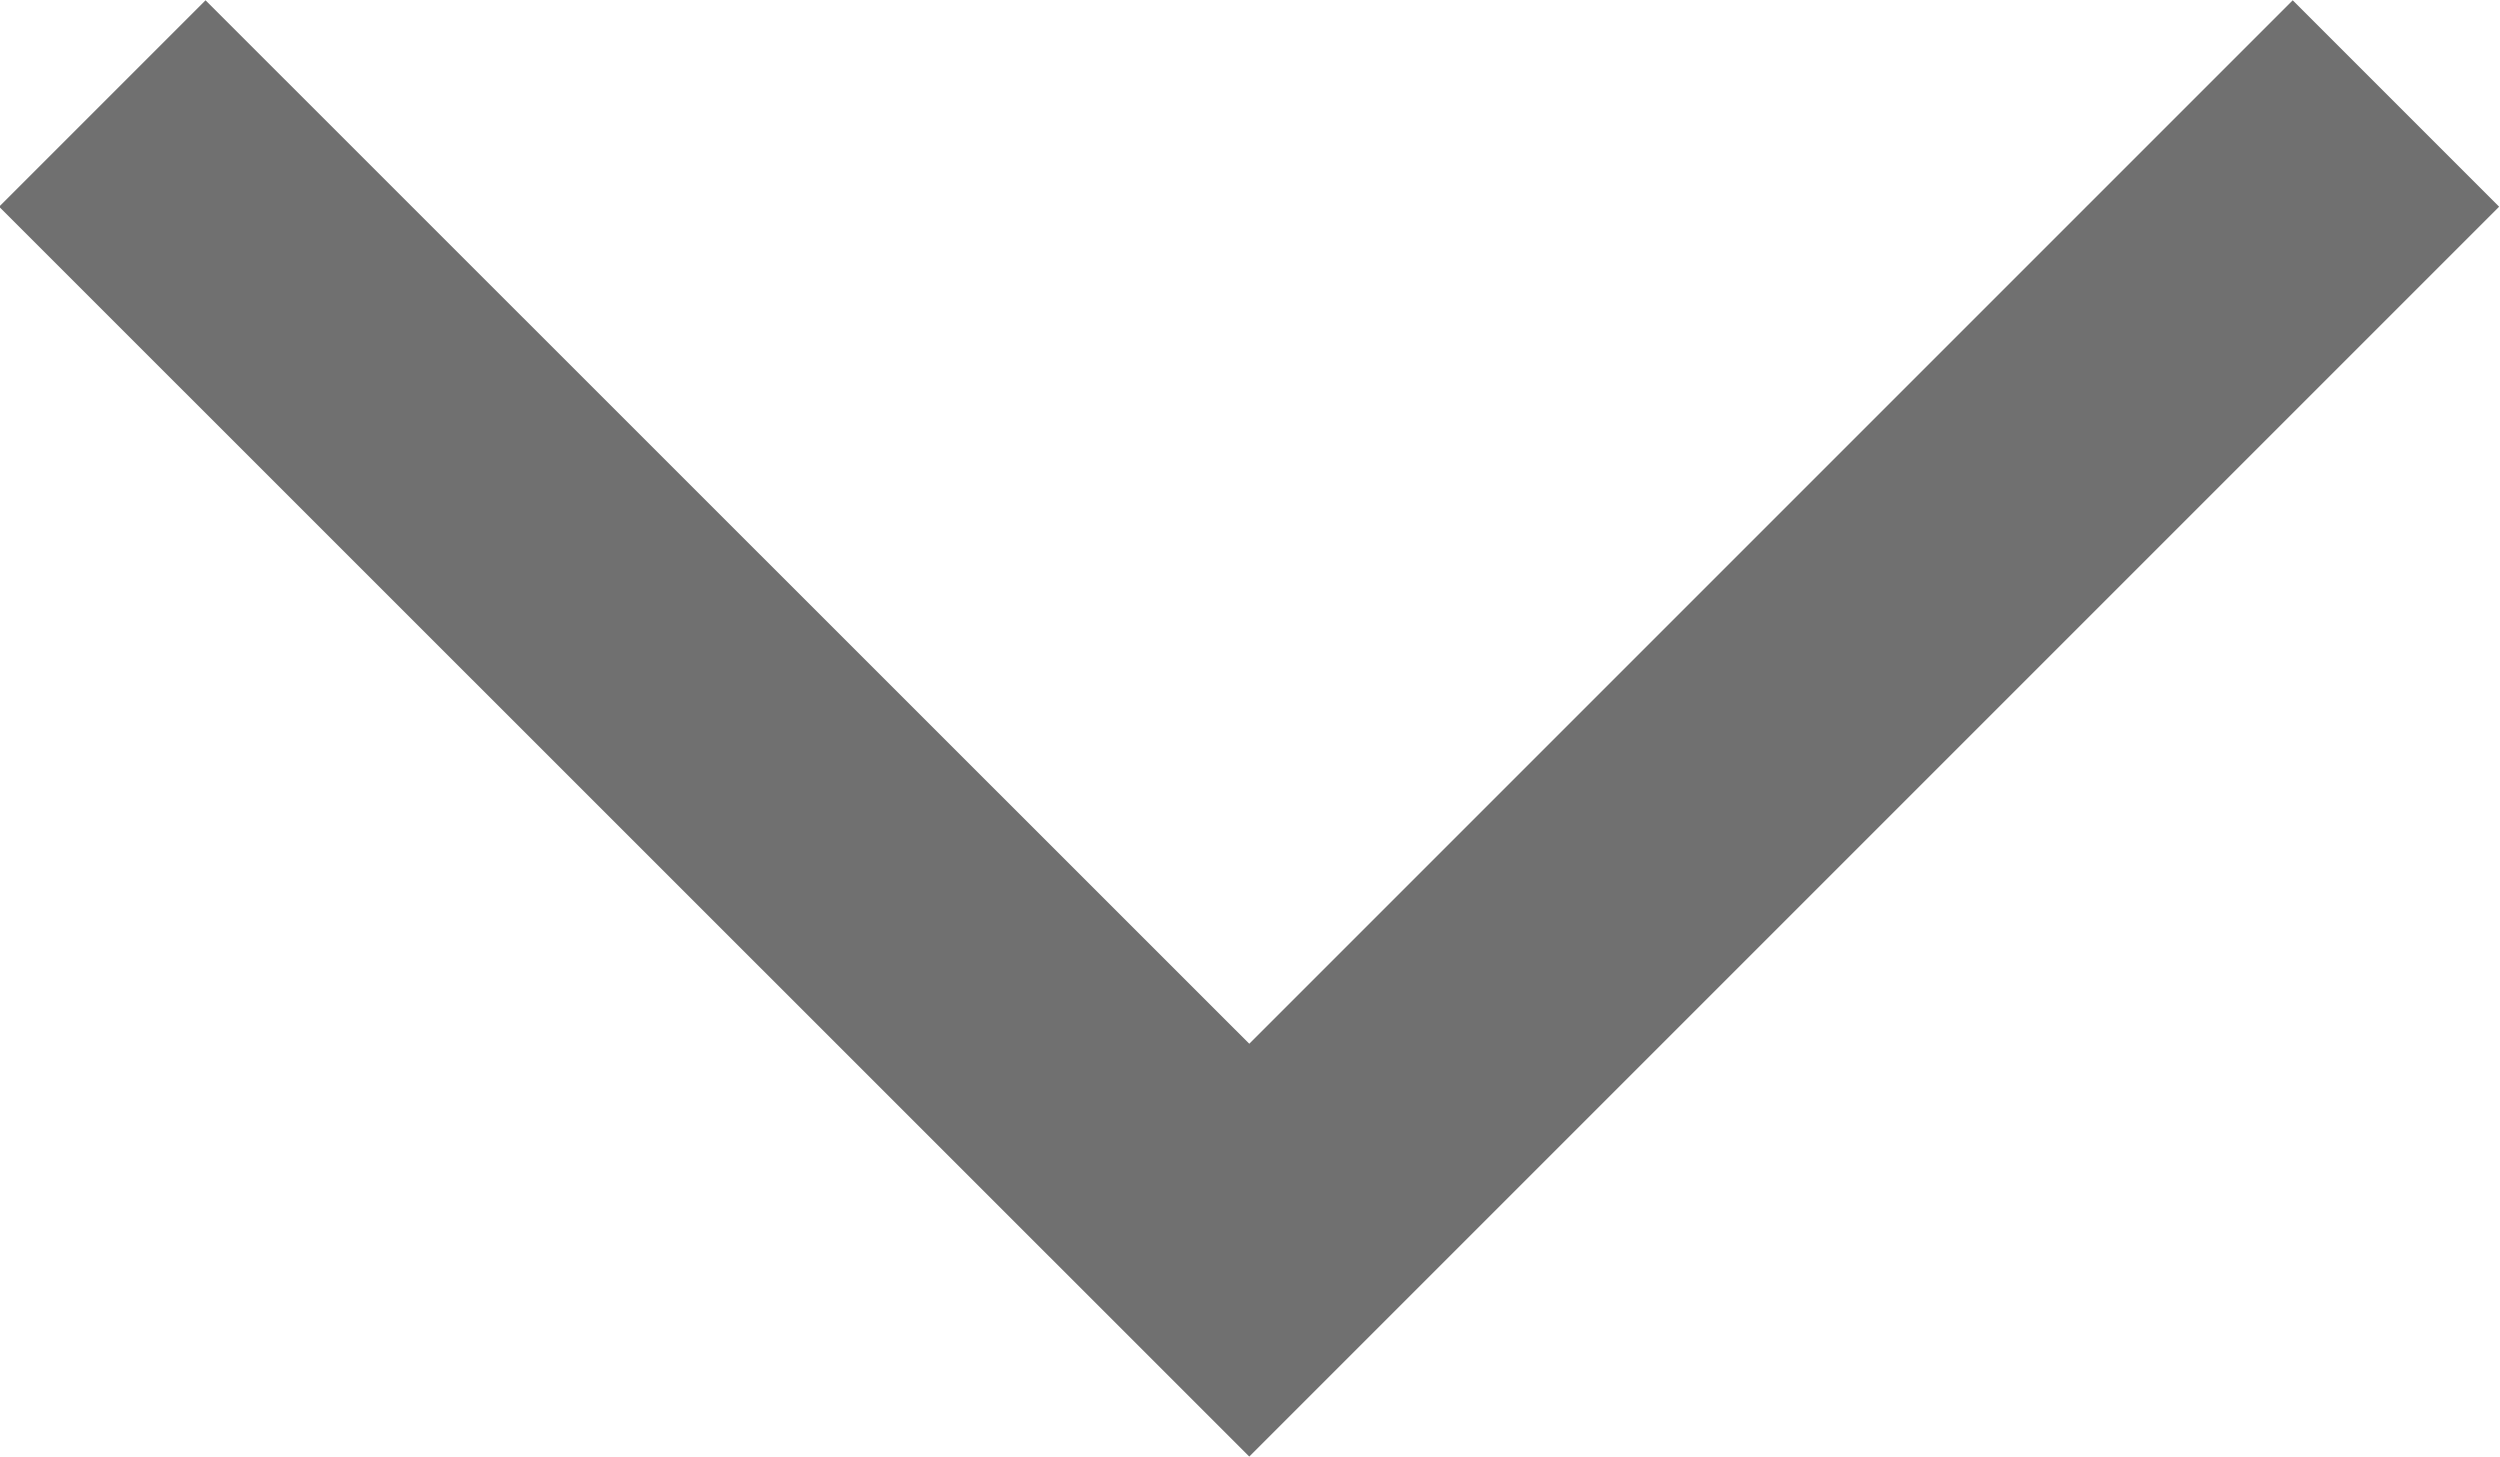
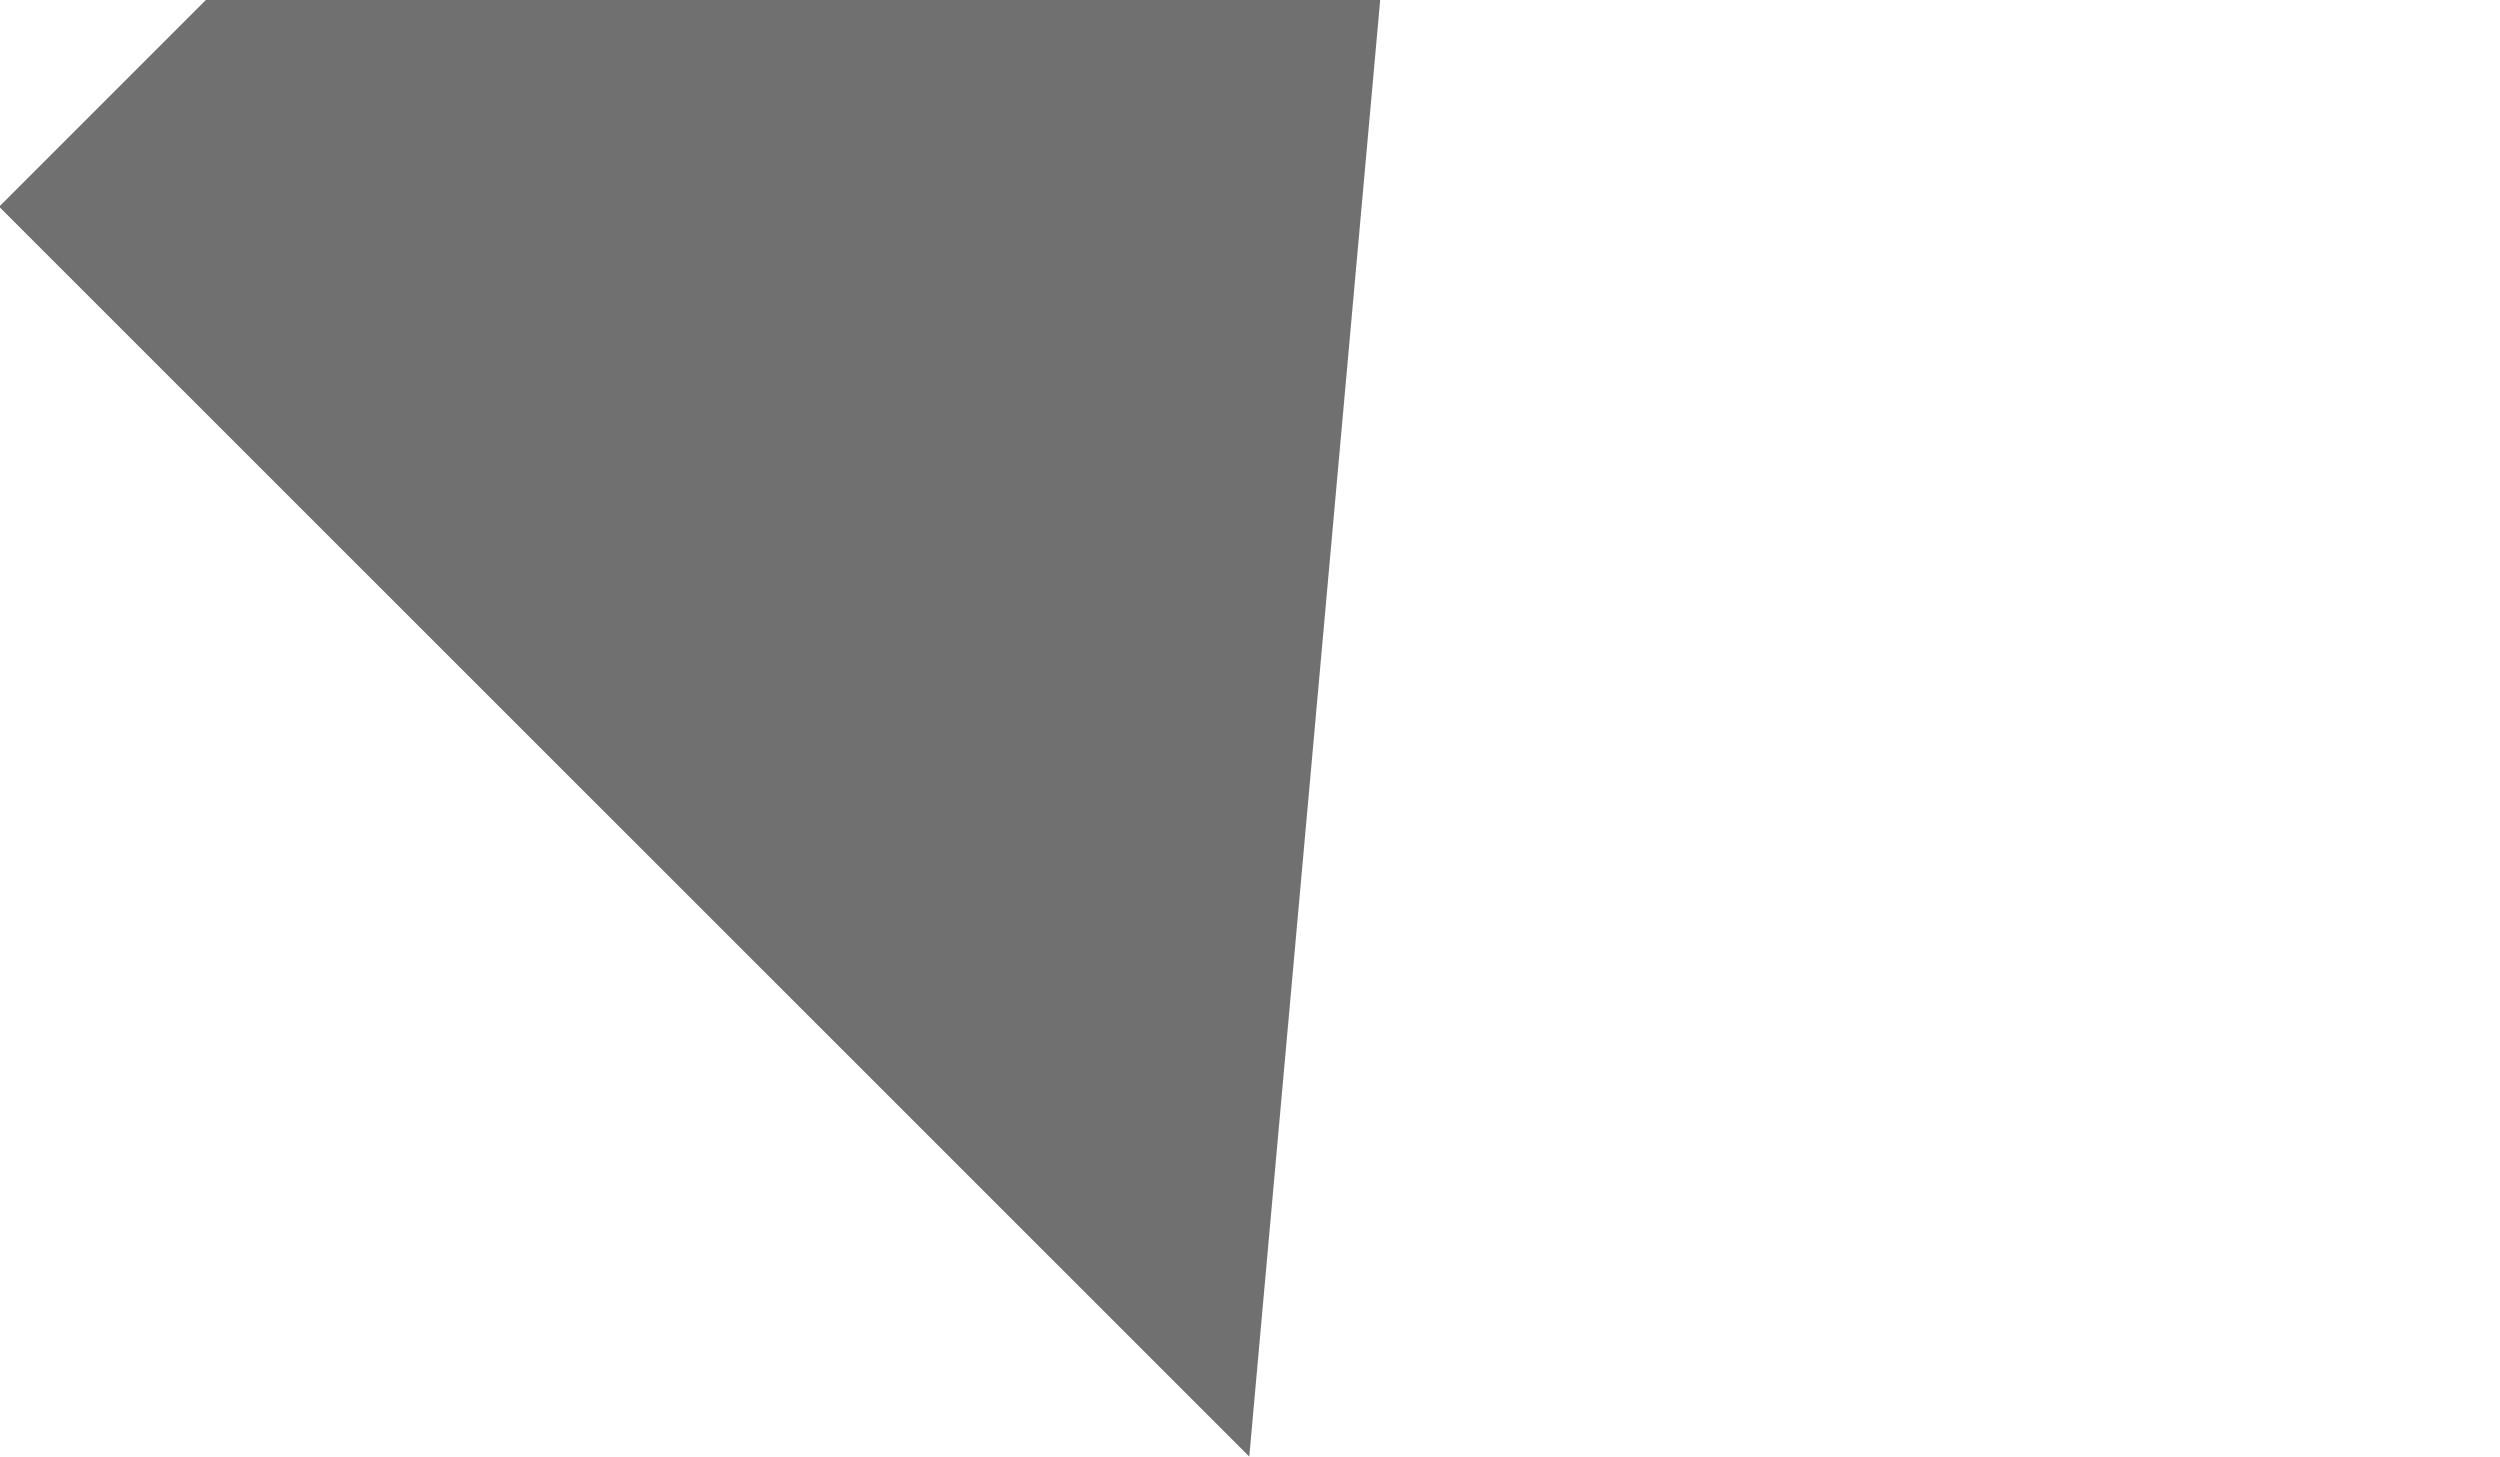
<svg xmlns="http://www.w3.org/2000/svg" width="8.563" height="4.989" viewBox="0 0 8.563 4.989">
  <defs>
    <style>
      .cls-1 {
        fill: #707070;
      }
    </style>
  </defs>
-   <path id="パス_203" data-name="パス 203" class="cls-1" d="M888,875.135l-4.282-4.281.707-.707L888,873.721l3.574-3.574.707.707Z" transform="translate(-883.721 -870.146)" />
+   <path id="パス_203" data-name="パス 203" class="cls-1" d="M888,875.135l-4.282-4.281.707-.707l3.574-3.574.707.707Z" transform="translate(-883.721 -870.146)" />
</svg>